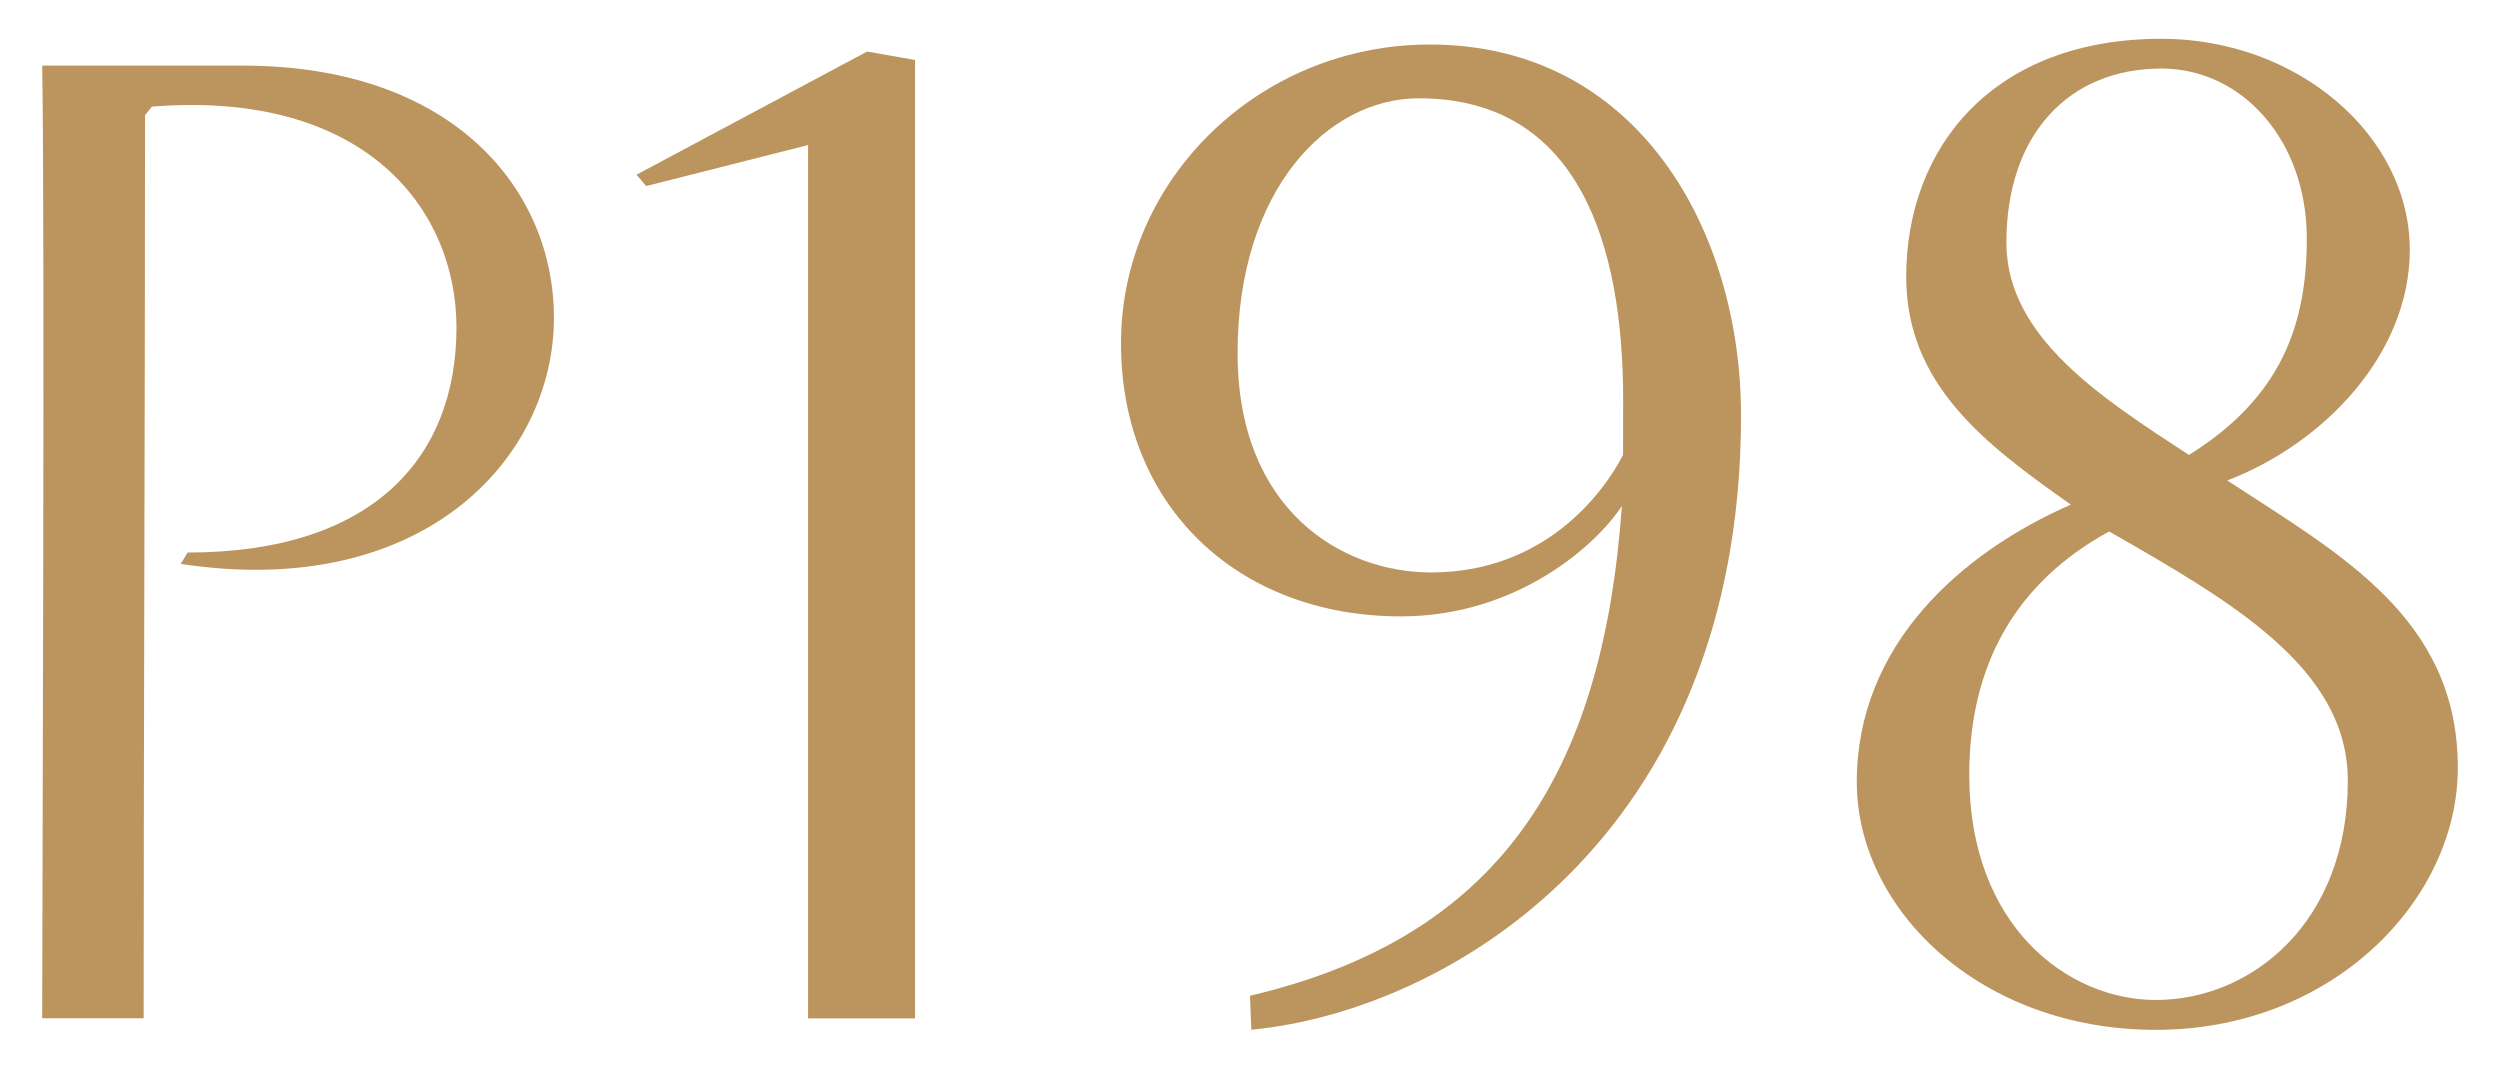
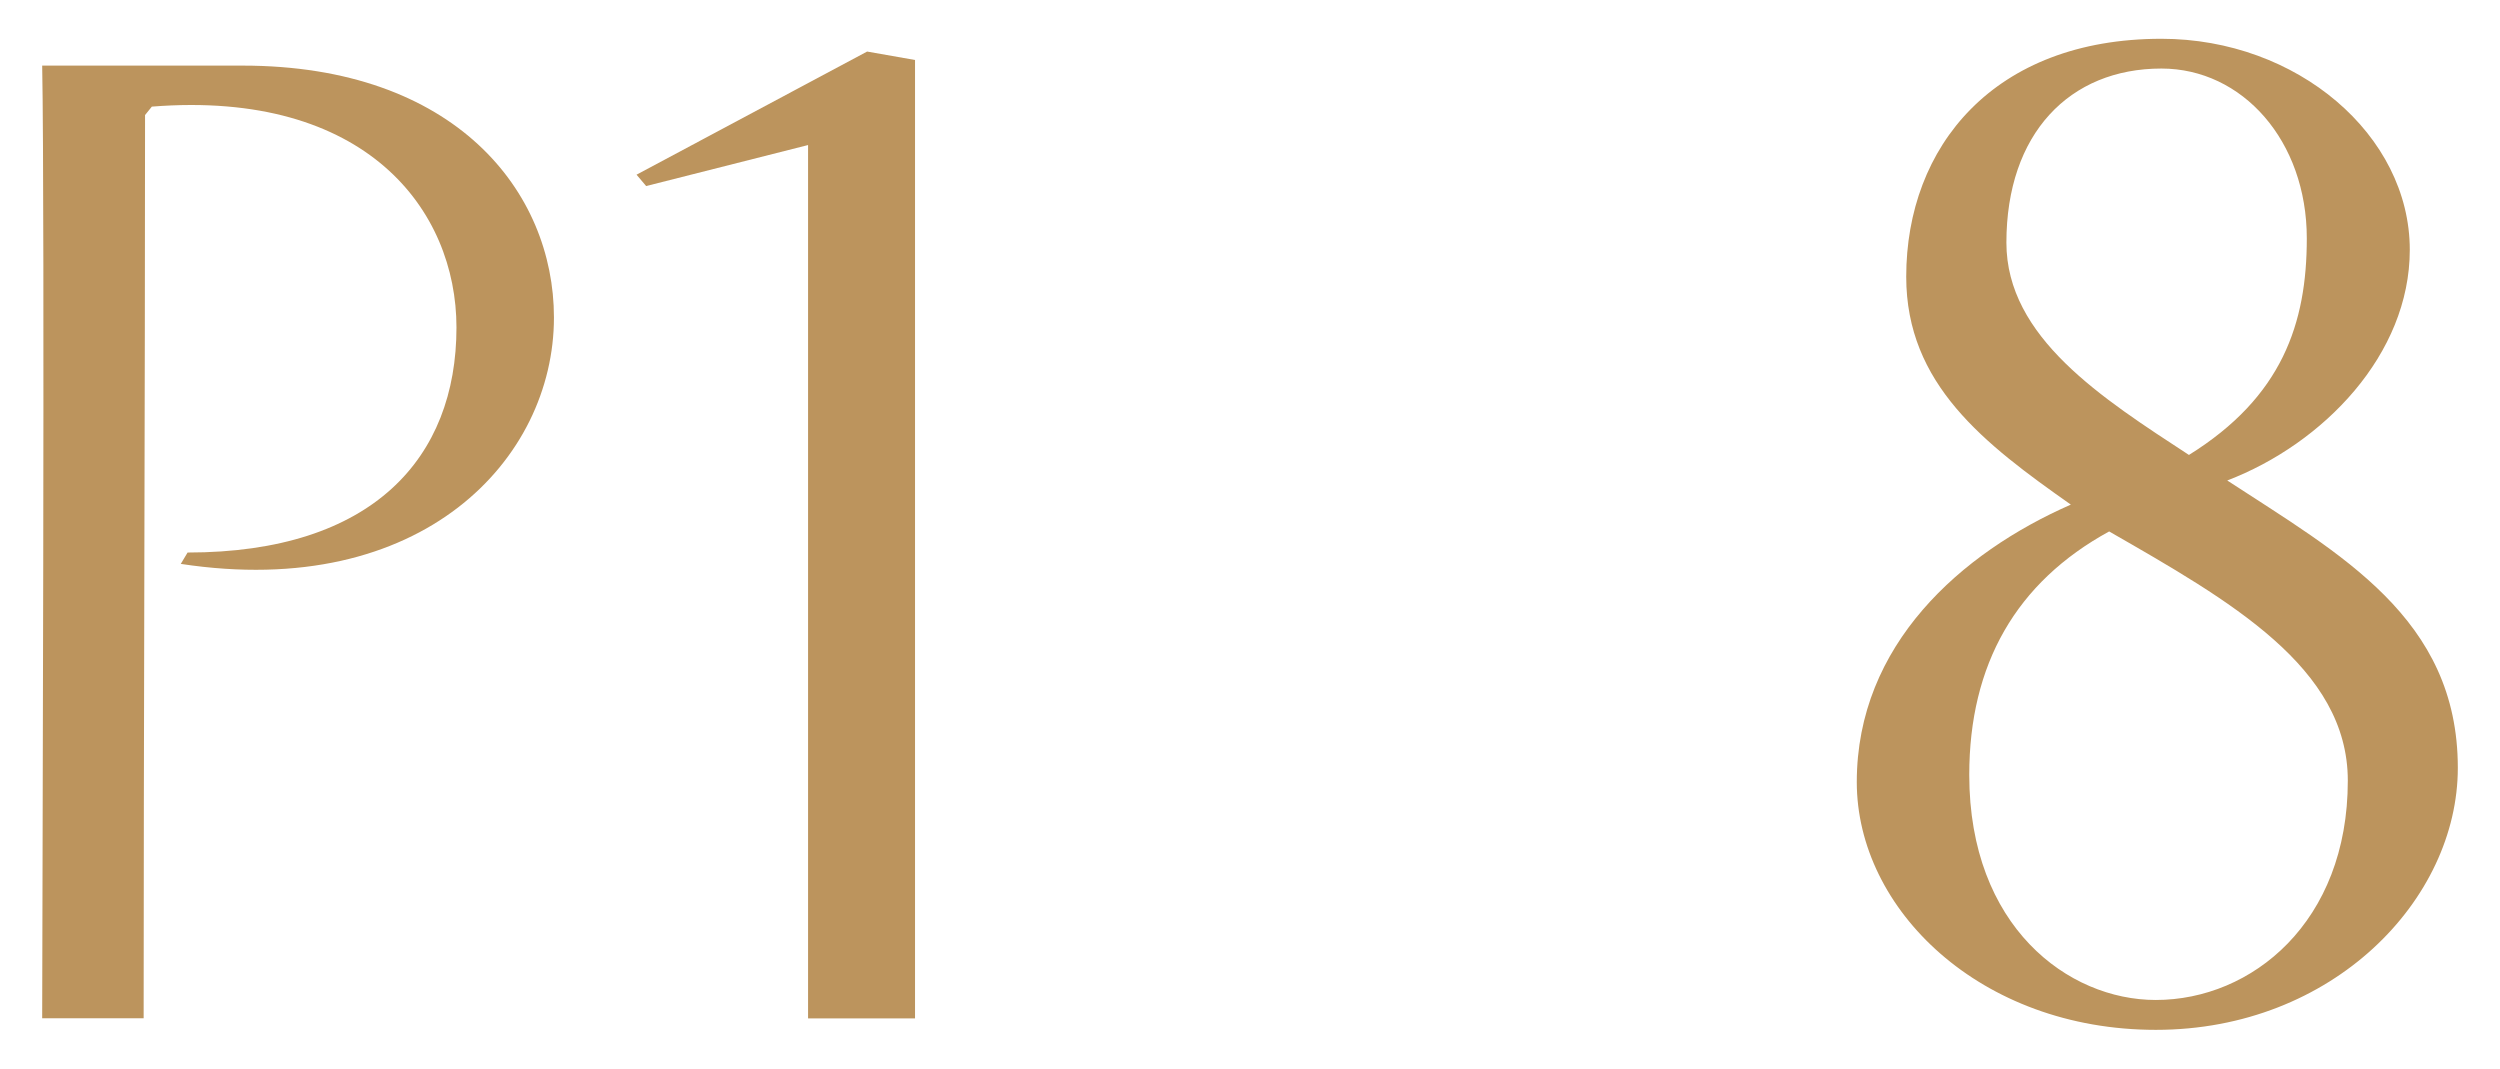
<svg xmlns="http://www.w3.org/2000/svg" version="1.1" x="0px" y="0px" viewBox="0 0 2133.8 912" style="enable-background:new 0 0 2133.8 912;" xml:space="preserve">
  <style type="text/css"> .st0{display:none;} .st1{display:inline;fill:none;stroke:#000000;stroke-width:0.25;stroke-miterlimit:10;} .st2{display:none;fill:none;stroke:#575756;stroke-width:0.3;stroke-miterlimit:10;} .st3{display:none;fill:none;stroke:#575756;stroke-width:0.3;stroke-miterlimit:10;} .st4{fill:#131309;} .st5{fill:#BC945D;} </style>
  <g id="재단선"> </g>
  <g id="배경"> </g>
  <g id="작업">
    <g>
      <g>
        <g>
          <g>
            <path class="st5" d="M36,869.2c0-71.3,2.4-687.5,0-813.2h171c181.5,0,265.8,107.5,265.8,215c0,120.9-112.5,241.7-318.5,210.3 l5.8-9.7c158.1,0,229.5-80.9,229.5-192.1c0-100.3-77.2-203-260-188.5l-5.8,7.2c0,232-1.2,538.9-1.2,770.9H36z" />
            <path class="st5" d="M689.7,869.2V123.8l-138.2,35l-8.2-9.7L740.1,44l40.9,7.2v818H689.7z" />
-             <path class="st5" d="M1066.9,849.9c210.8-49.6,301-186.1,317.4-418.1c-21.1,32.7-89,94.3-188.6,94.3 c-138.1,0-238.9-93-238.9-233.2c0-140.1,118.3-254.9,263.5-254.9c178,0,265.7,159.5,265.7,316.5c0,362.5-252.9,508.7-418,524.4 L1066.9,849.9z M1385.4,341.2c0-131.7-37.4-257.3-174.5-257.3c-77.2,0-154.6,77.3-154.6,217.5c0,134.1,89.1,187.2,165.1,187.2 c96,0,146.4-66.4,163.9-100.3C1385.4,369,1385.4,361.8,1385.4,341.2z" />
            <path class="st5" d="M2097.8,655.4c0,112.4-106.6,223.6-257.7,223.6c-149.9,0-255.3-102.8-255.3-211.5 c0-117.2,89-195.7,182.7-236.8c-73.8-51.9-140.5-102.7-140.5-194.5c0-111.2,74.9-203.1,217.8-203.1c115.9,0,212,82.2,212,180.1 c0,89.4-73.8,165.5-155.8,196.9C1997,472.9,2097.8,527.3,2097.8,655.4z M1680.8,661.4c0,129.3,84.3,192.1,159.2,192.1 c82,0,163.9-66.4,163.9-187.2c0-96.6-100.6-153.5-203.7-212.7C1720.7,497.1,1680.8,567.1,1680.8,661.4z M1968.9,203.5 c0-83.4-55-145-124.1-145c-78.4,0-132.3,55.5-132.3,148.6c0,80.9,81.9,132.9,155.8,181.2C1947.9,338.8,1968.9,276,1968.9,203.5 z" />
          </g>
        </g>
      </g>
    </g>
  </g>
</svg>